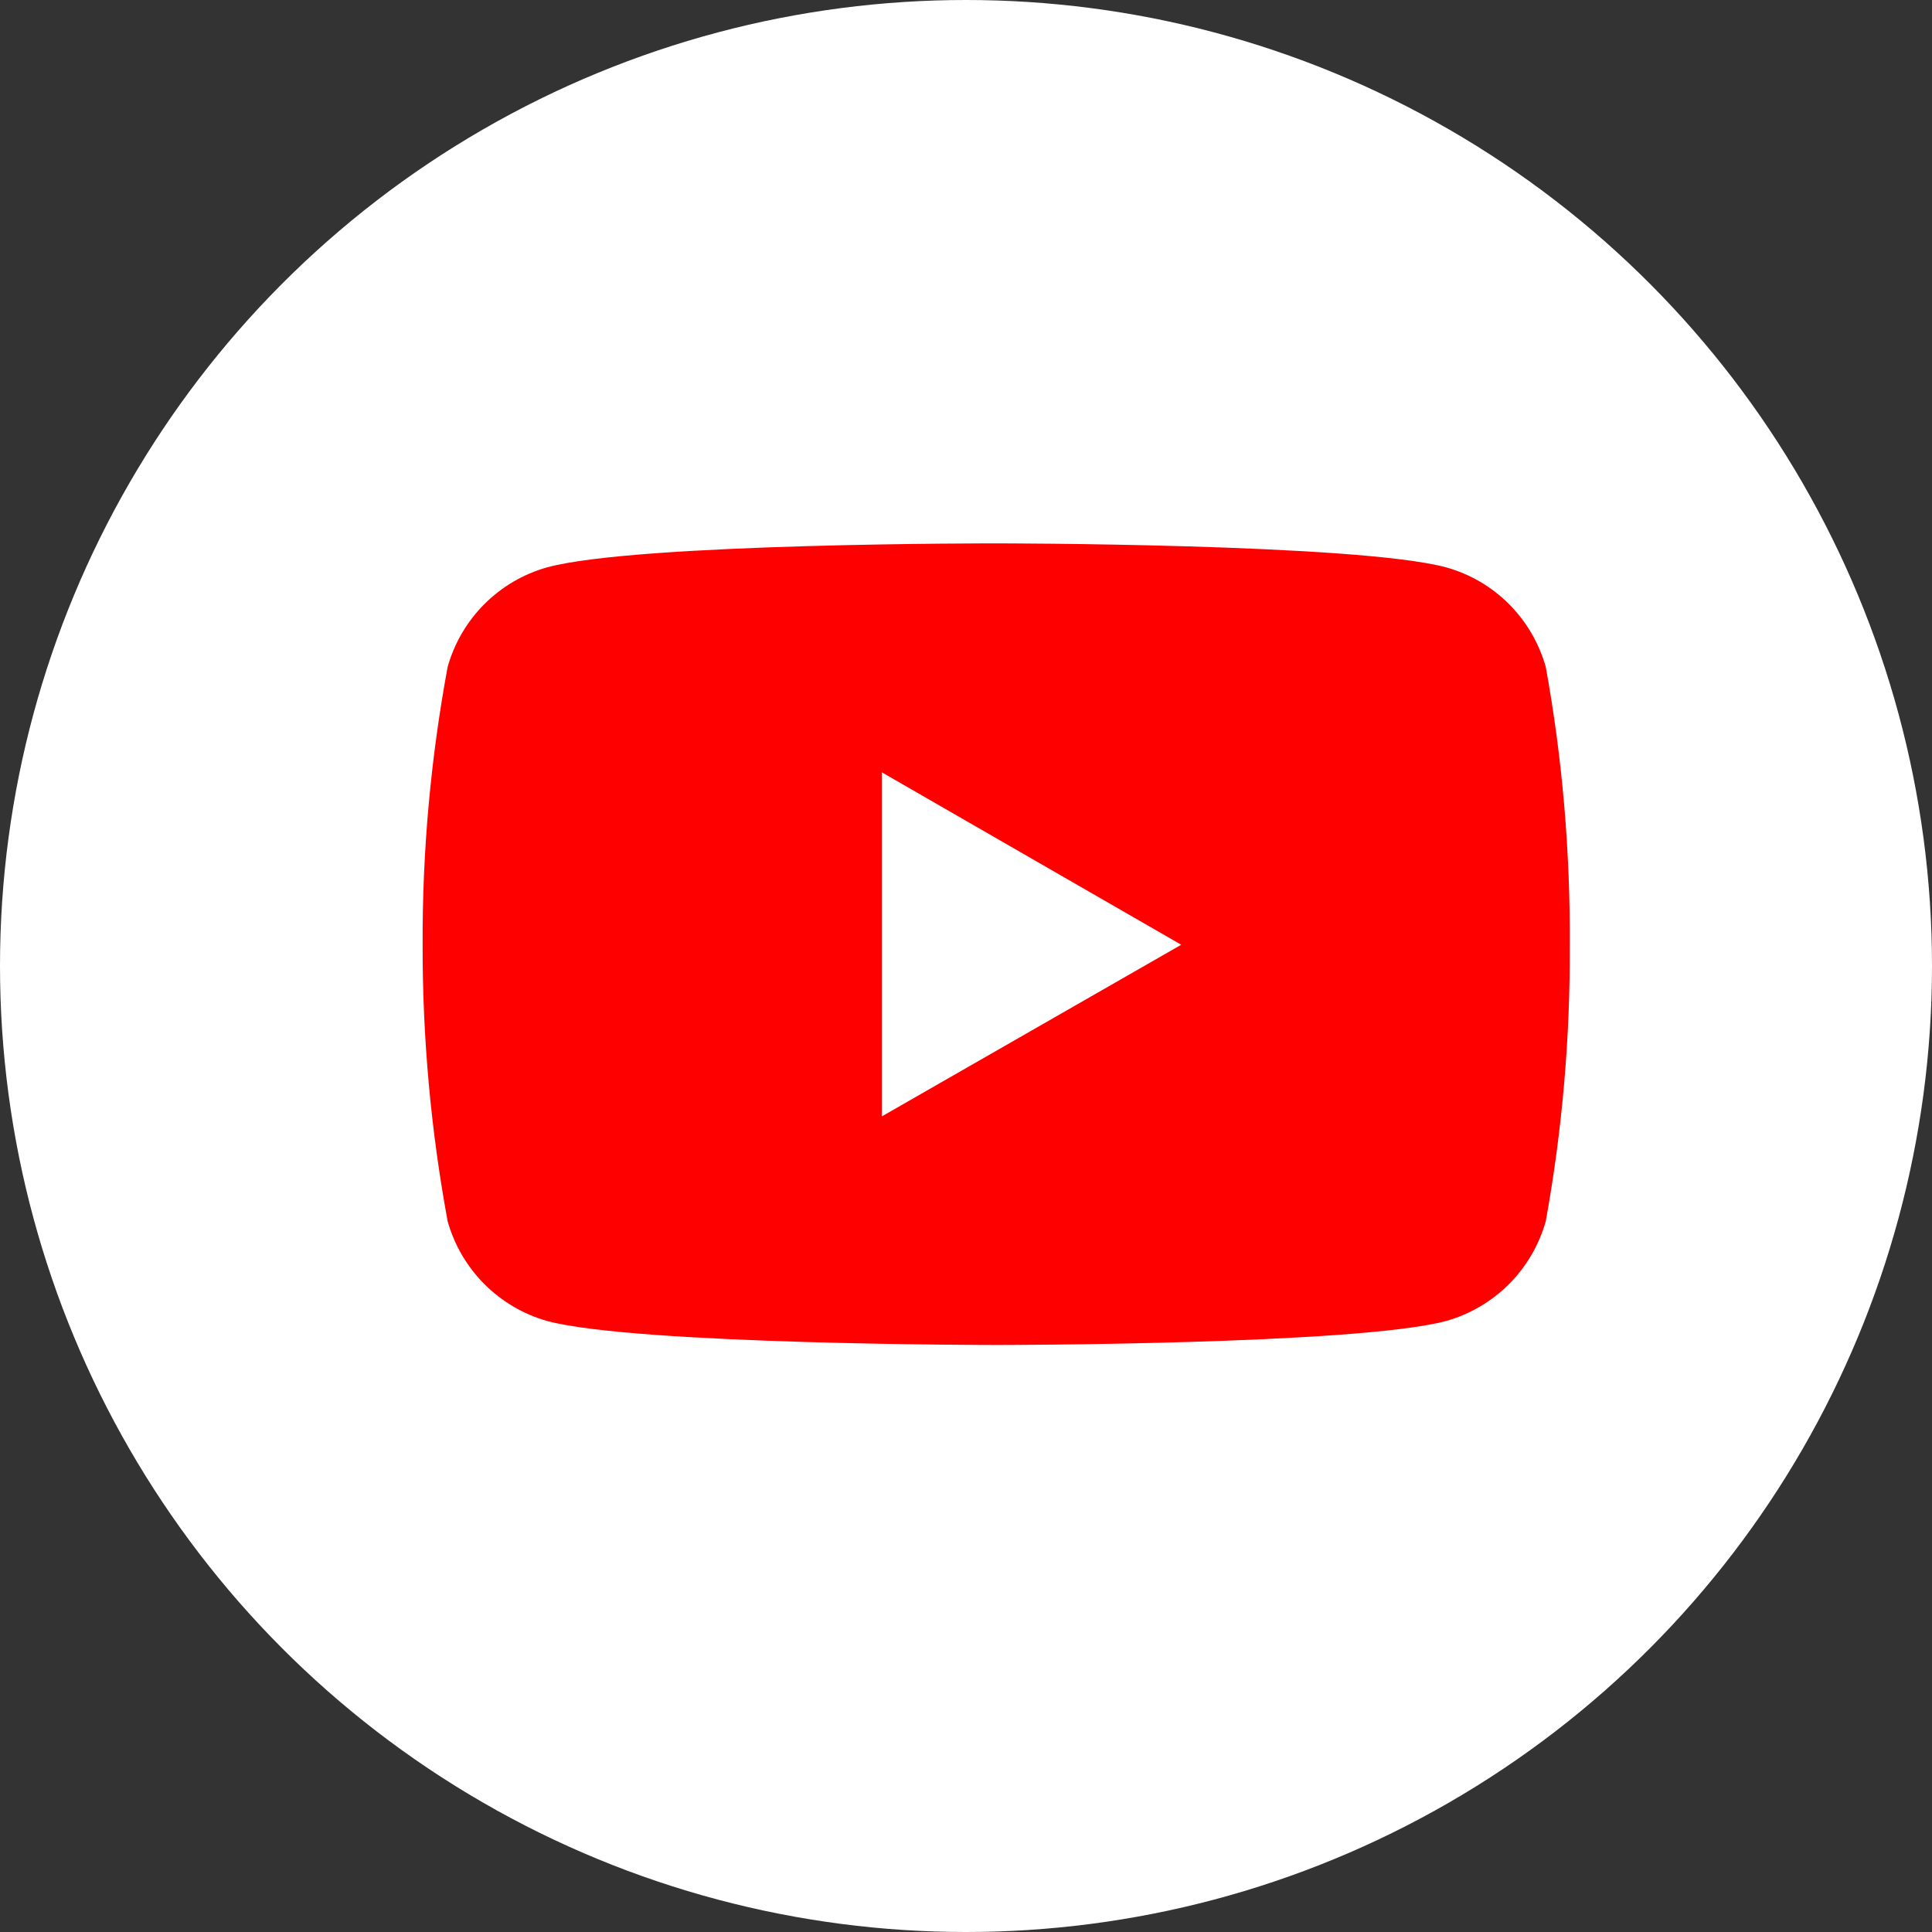
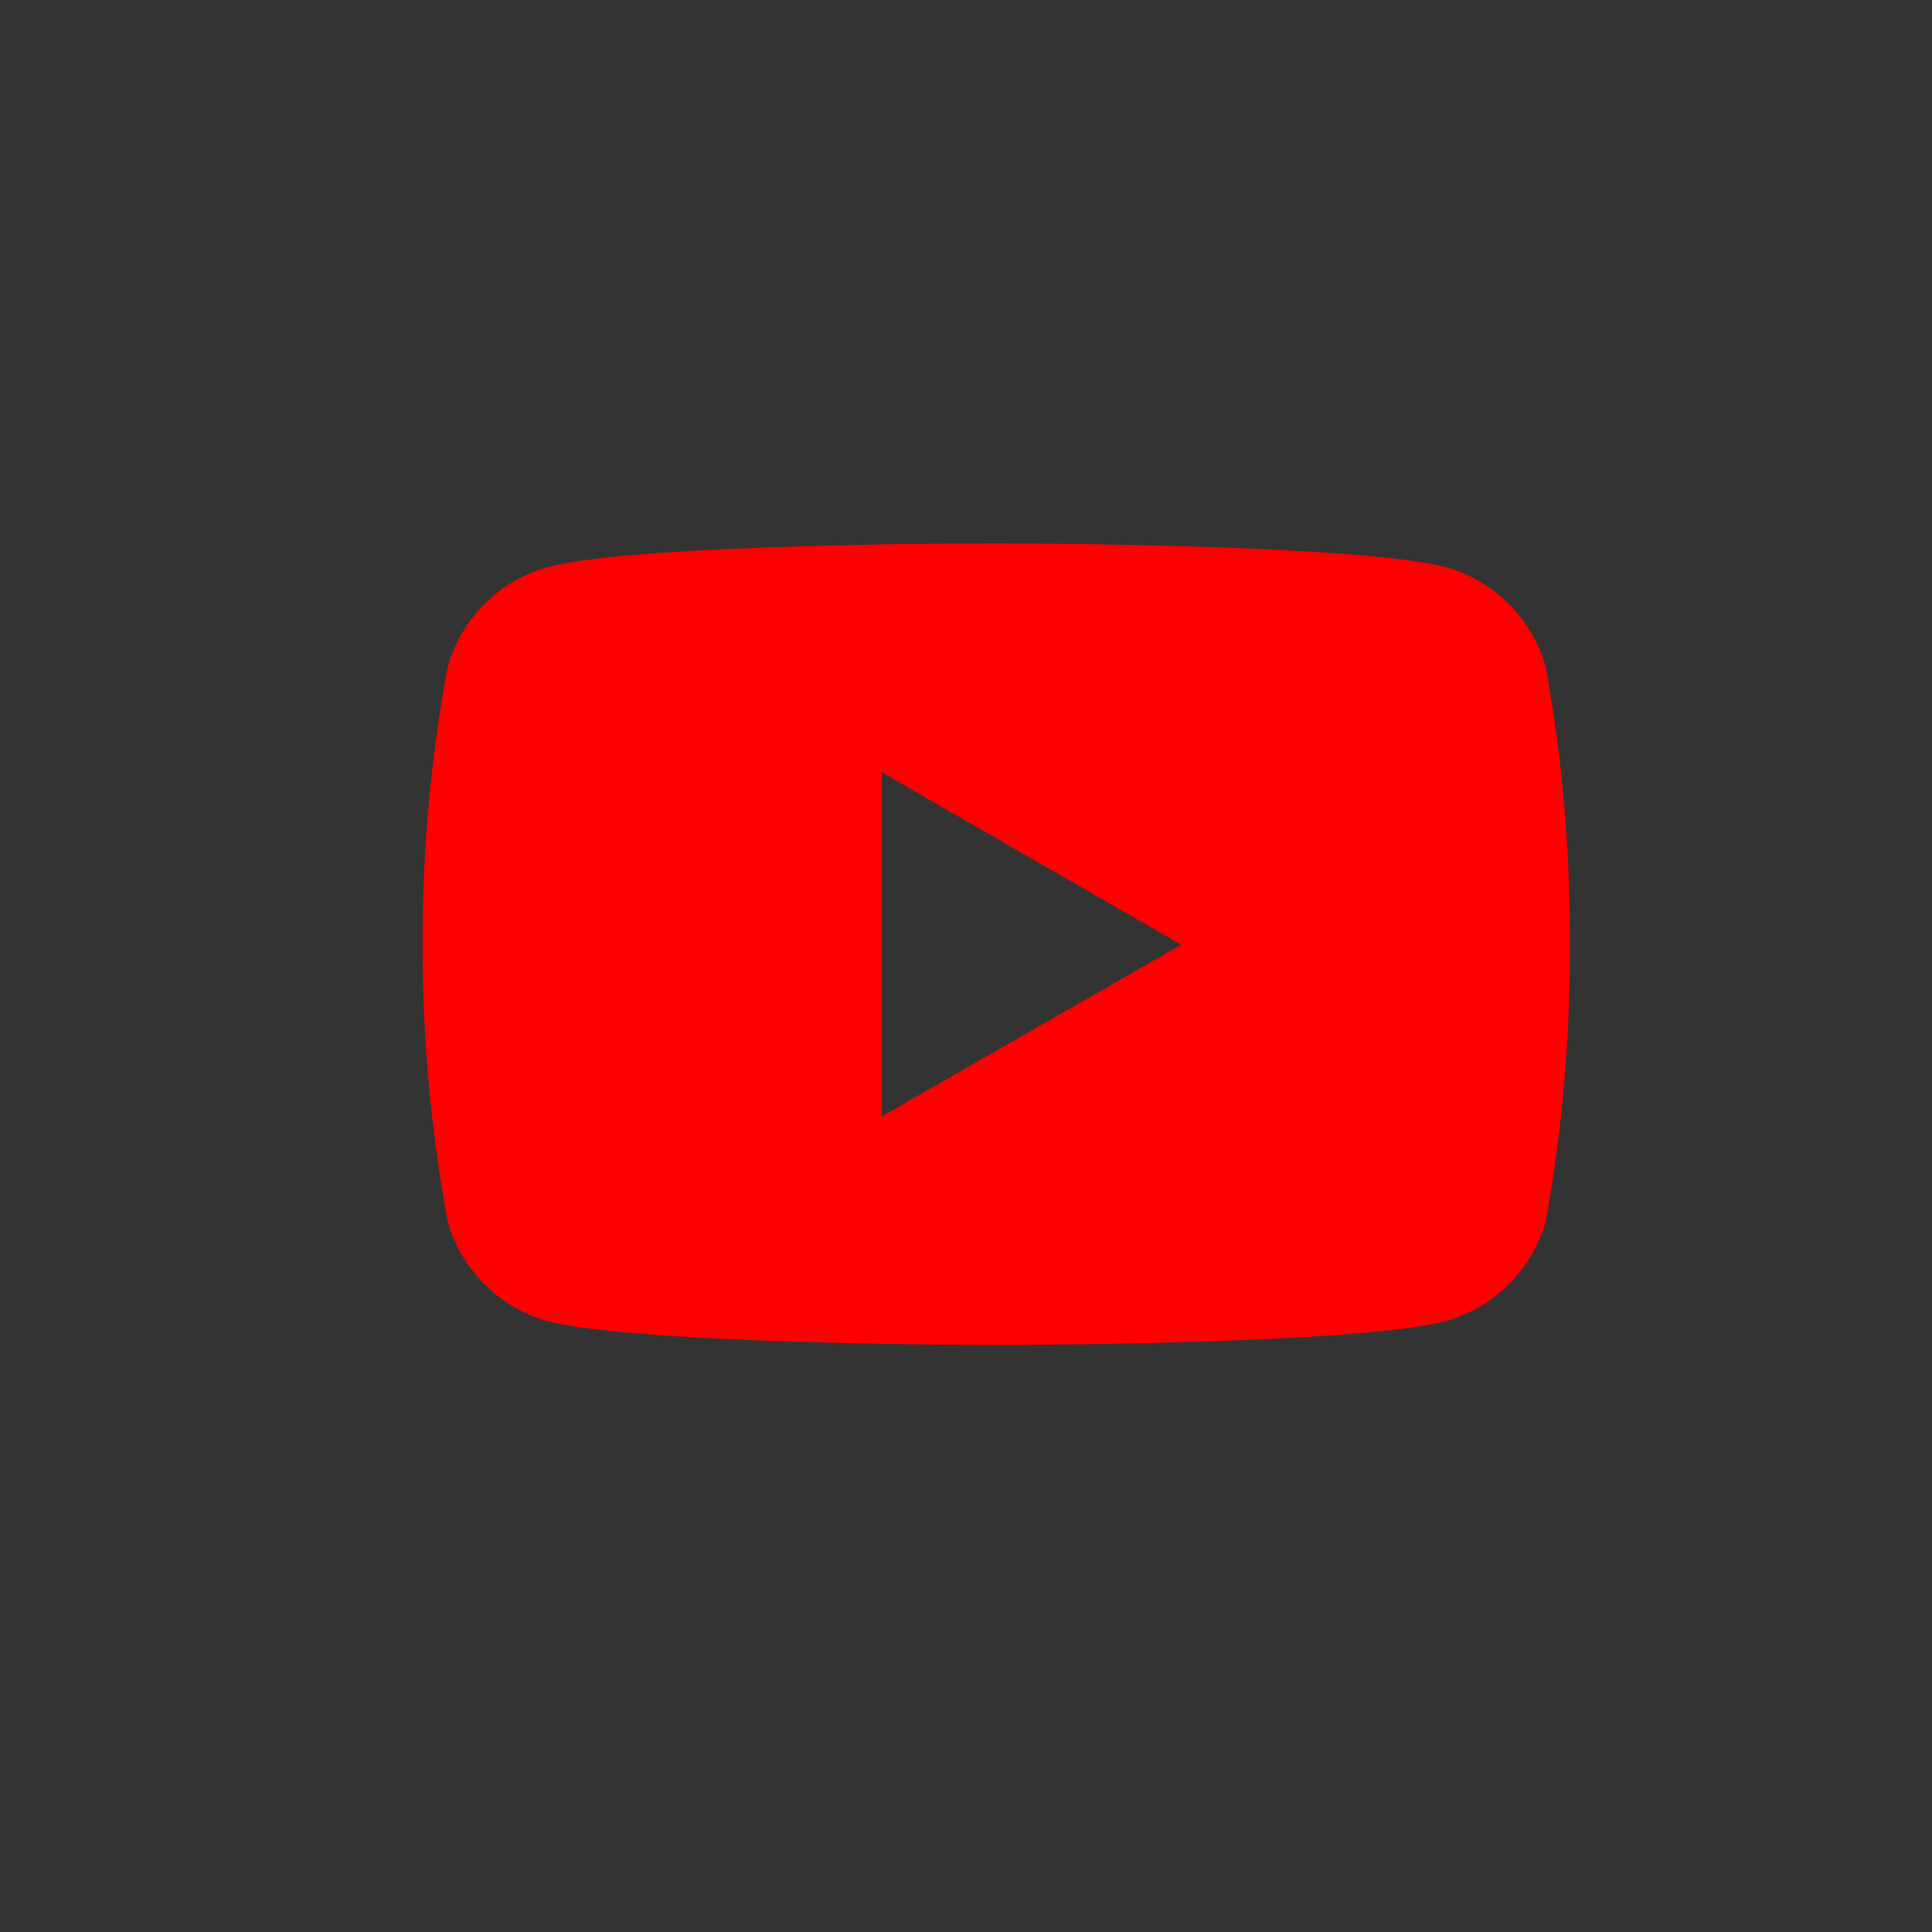
<svg xmlns="http://www.w3.org/2000/svg" width="32" height="32" viewBox="0 0 32 32" fill="none">
  <rect x="0" y="0" width="32" height="32" fill="#333333" stroke="none" />
-   <circle cx="16" cy="16" r="16" fill="white" />
  <path d="M25.603 11.048C25.378 10.247 24.753 9.618 23.948 9.396C22.466 9 16.509 9 16.509 9C16.509 9 10.563 8.991 9.066 9.396C8.265 9.619 7.638 10.247 7.414 11.048C7.133 12.567 6.994 14.104 7 15.648C6.997 17.182 7.136 18.717 7.414 20.226C7.638 21.027 8.265 21.655 9.066 21.881C10.548 22.277 16.509 22.277 16.509 22.277C16.509 22.277 22.451 22.277 23.948 21.881C24.753 21.655 25.378 21.028 25.603 20.226C25.876 18.717 26.009 17.182 26 15.648C26.009 14.104 25.879 12.567 25.603 11.048ZM14.606 18.491V12.792L19.565 15.648L14.606 18.491Z" fill="#FF0000" />
</svg>